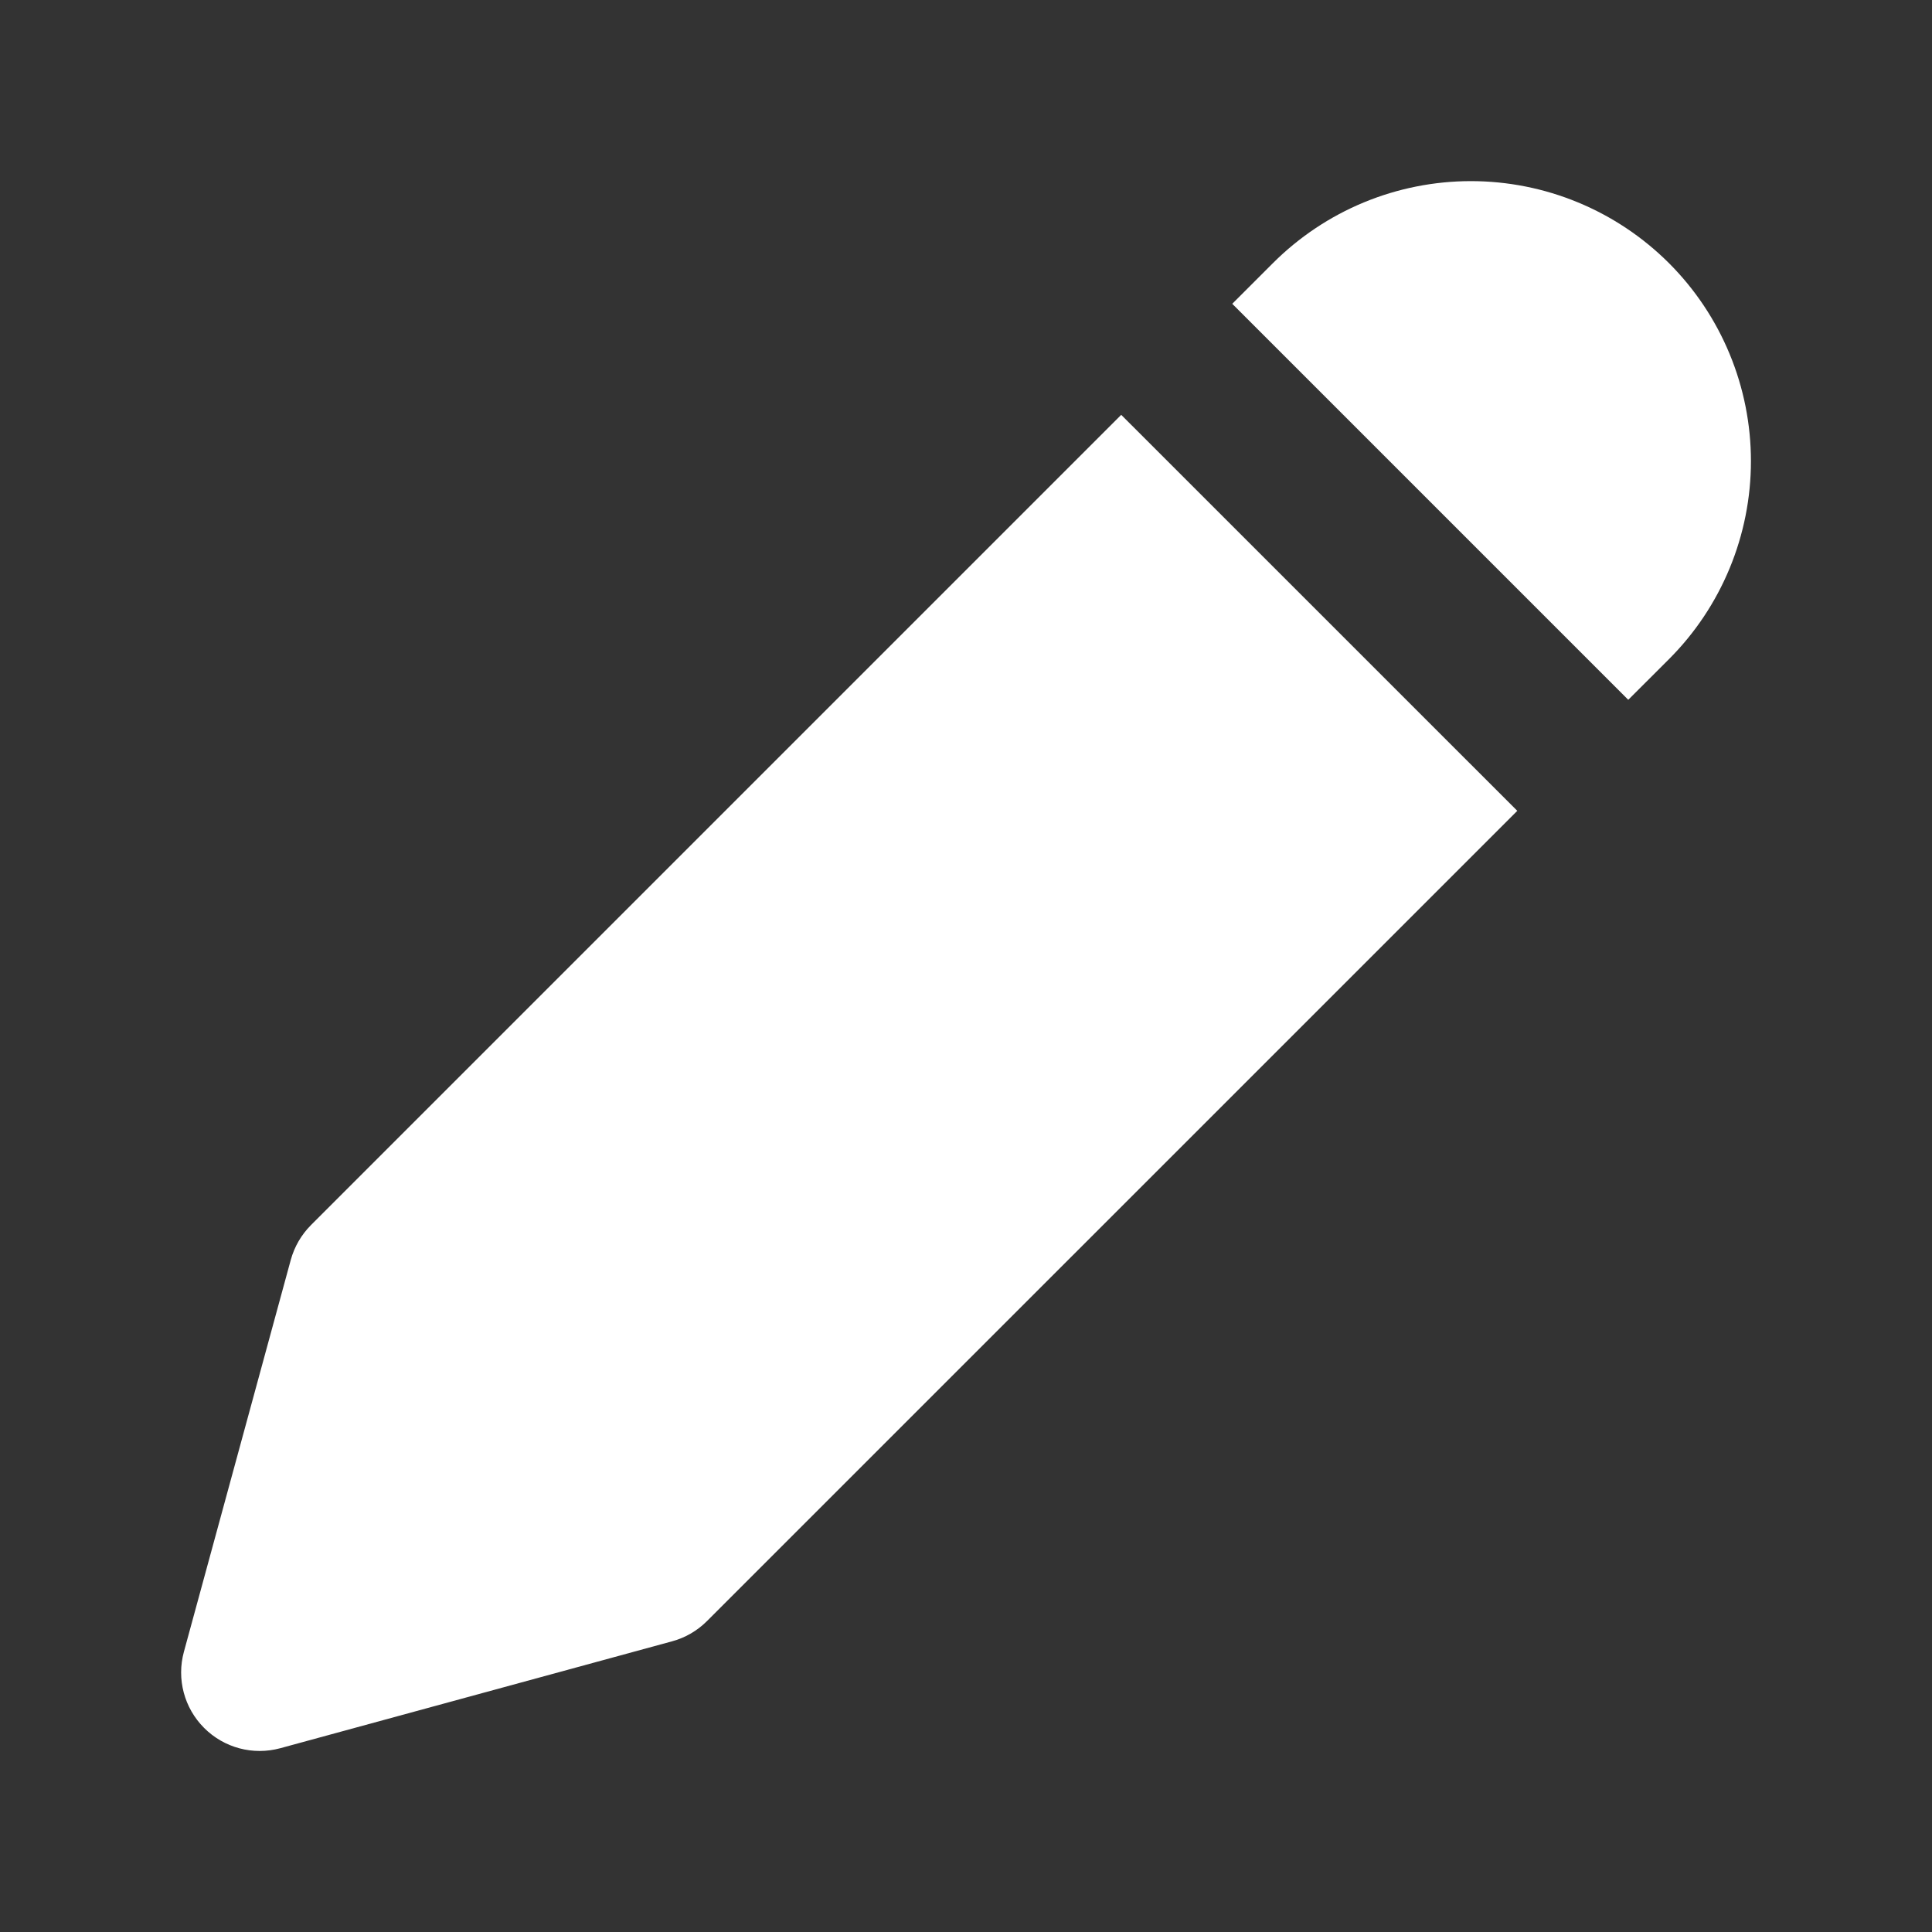
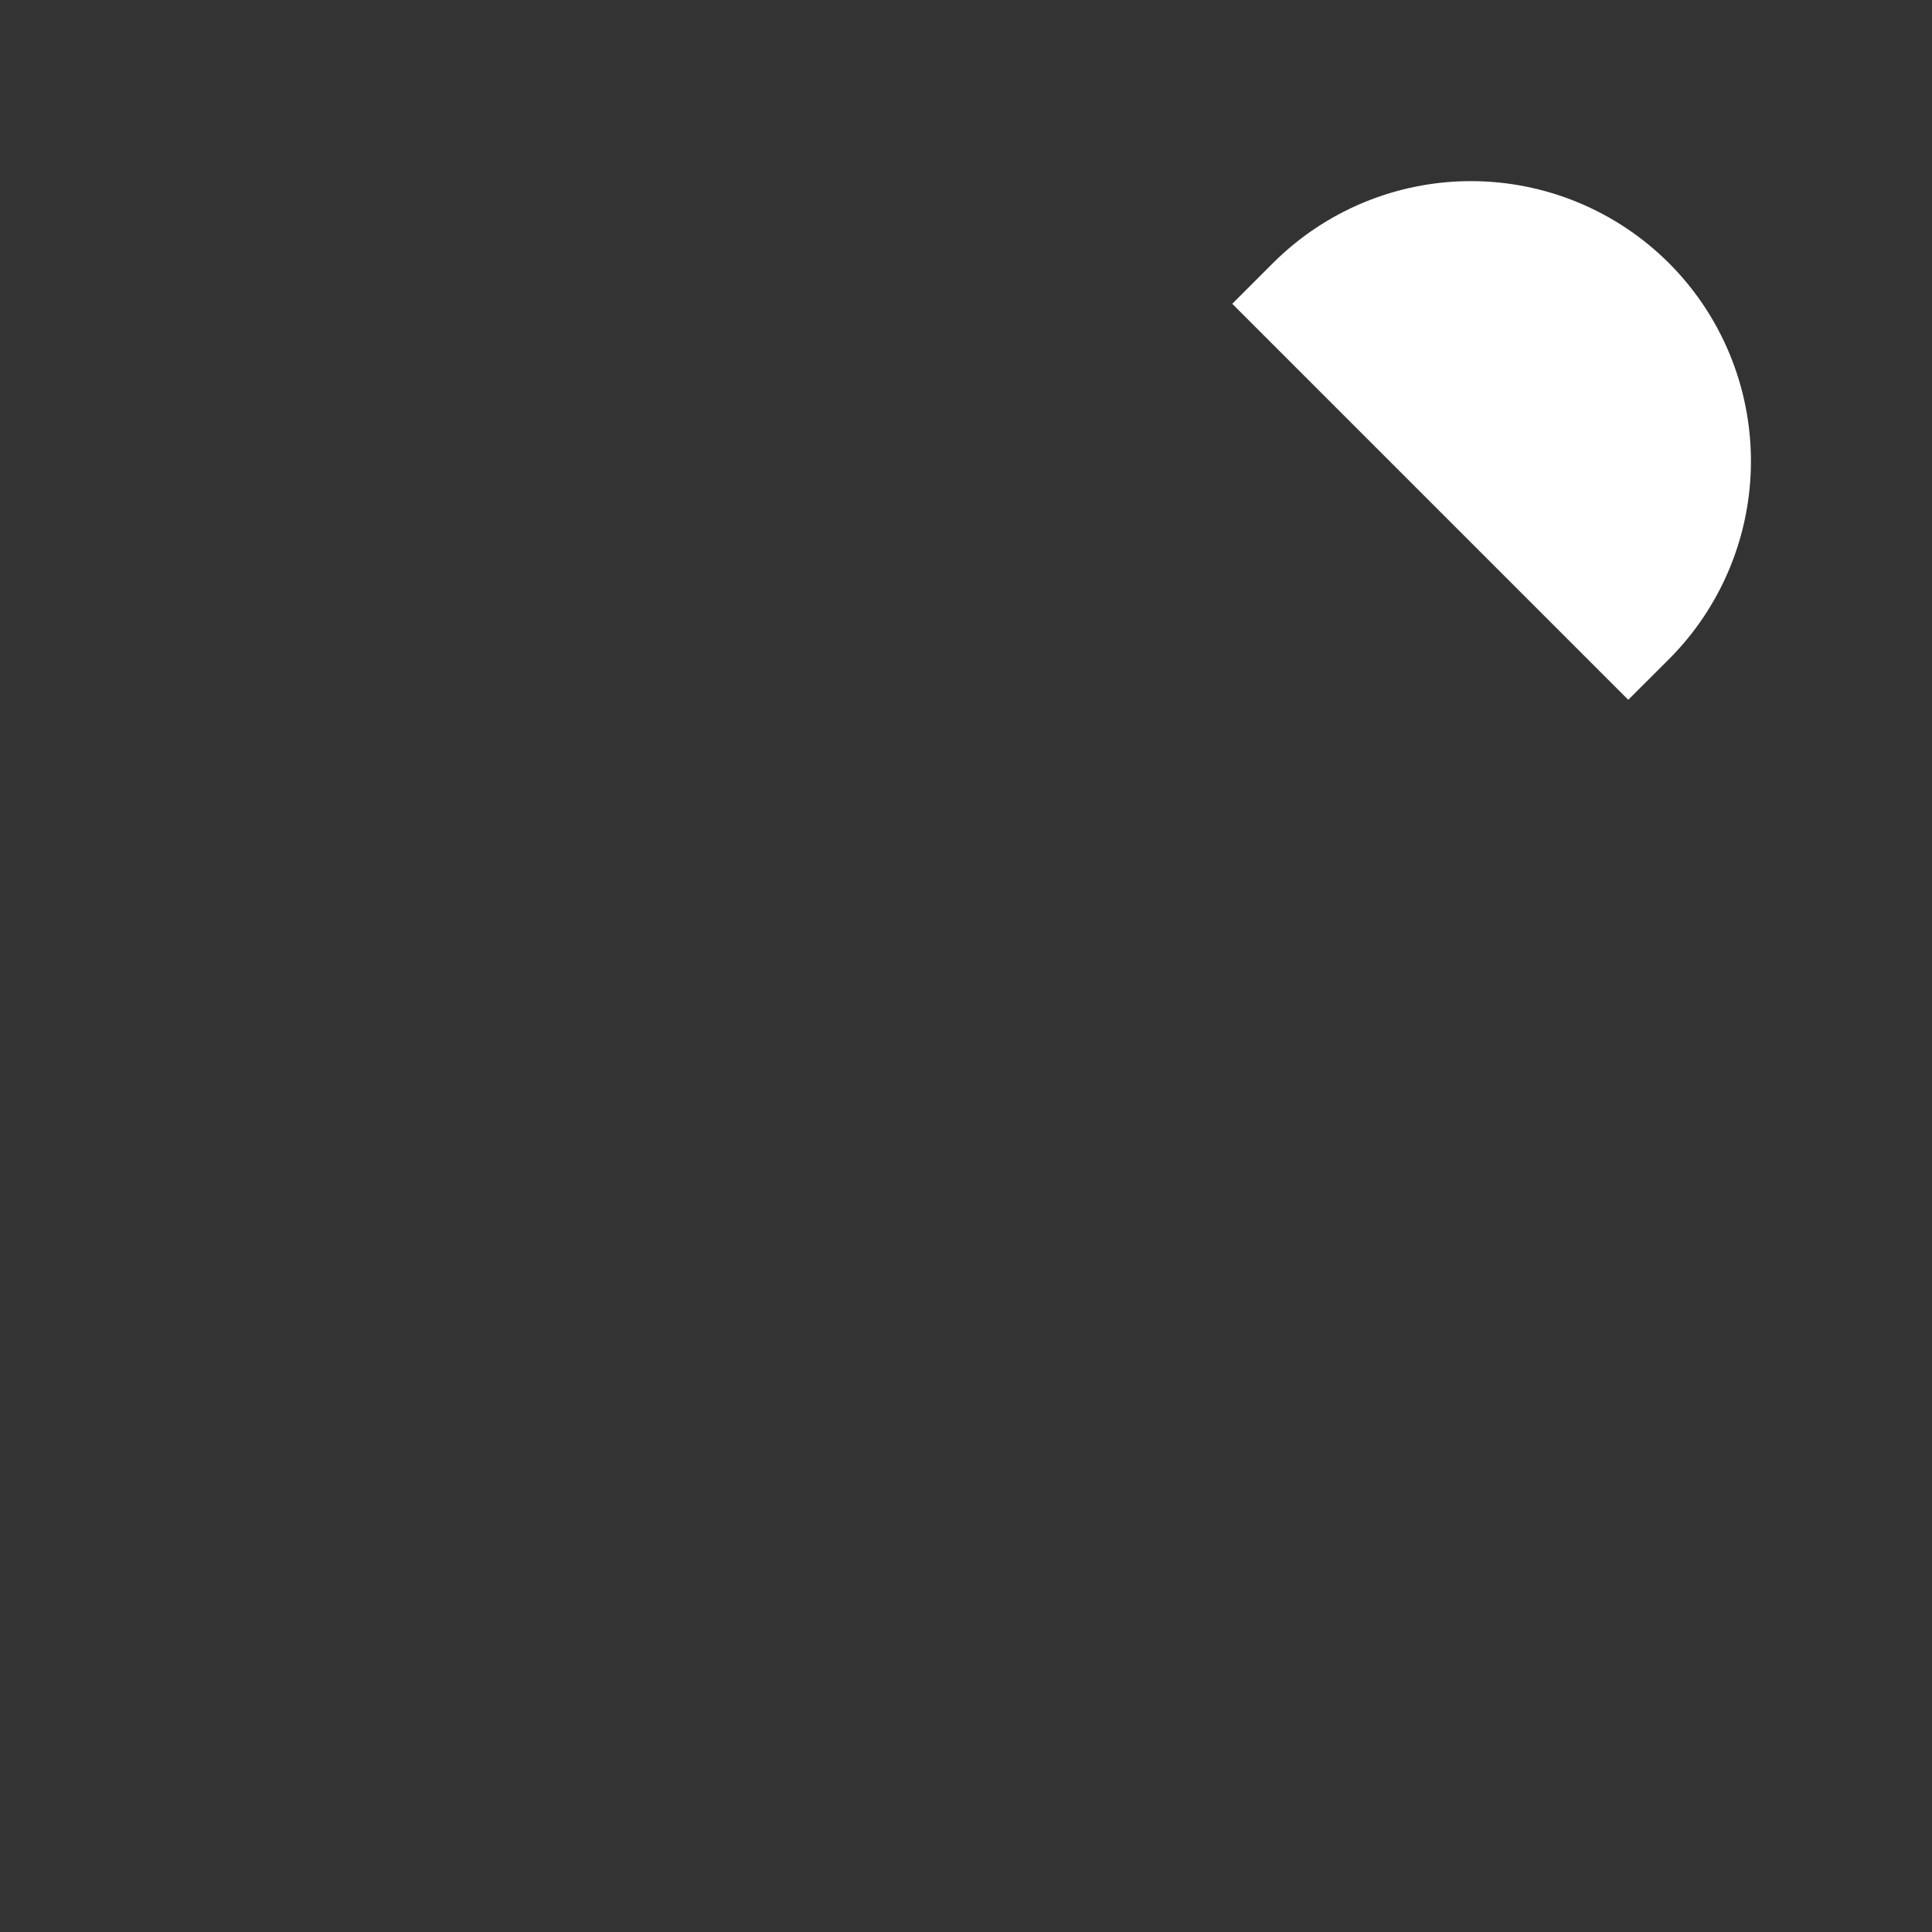
<svg xmlns="http://www.w3.org/2000/svg" width="32" height="32" viewBox="0 0 32 32" fill="none">
  <rect x="0" y="0" width="32" height="32" fill="#333333" stroke="none" />
  <path d="M22.588 3.353C23.151 3.12 23.754 3 24.363 3C24.972 3 25.576 3.12 26.138 3.353C26.701 3.586 27.212 3.928 27.643 4.358C28.074 4.789 28.415 5.3 28.648 5.863C28.881 6.426 29.001 7.029 29.001 7.638C29.001 8.247 28.881 8.85 28.648 9.413C28.415 9.976 28.074 10.487 27.643 10.918L26.969 11.591L20.41 5.032L21.084 4.358C21.514 3.928 22.026 3.586 22.588 3.353Z" fill="white" />
-   <path d="M18.571 6.871L5.151 20.291C4.991 20.451 4.876 20.65 4.816 20.868L3.046 27.359C2.923 27.809 3.051 28.291 3.381 28.62C3.711 28.951 4.192 29.078 4.642 28.956L11.133 27.185C11.351 27.126 11.55 27.01 11.71 26.85L25.131 13.43L18.571 6.871Z" fill="white" />
</svg>